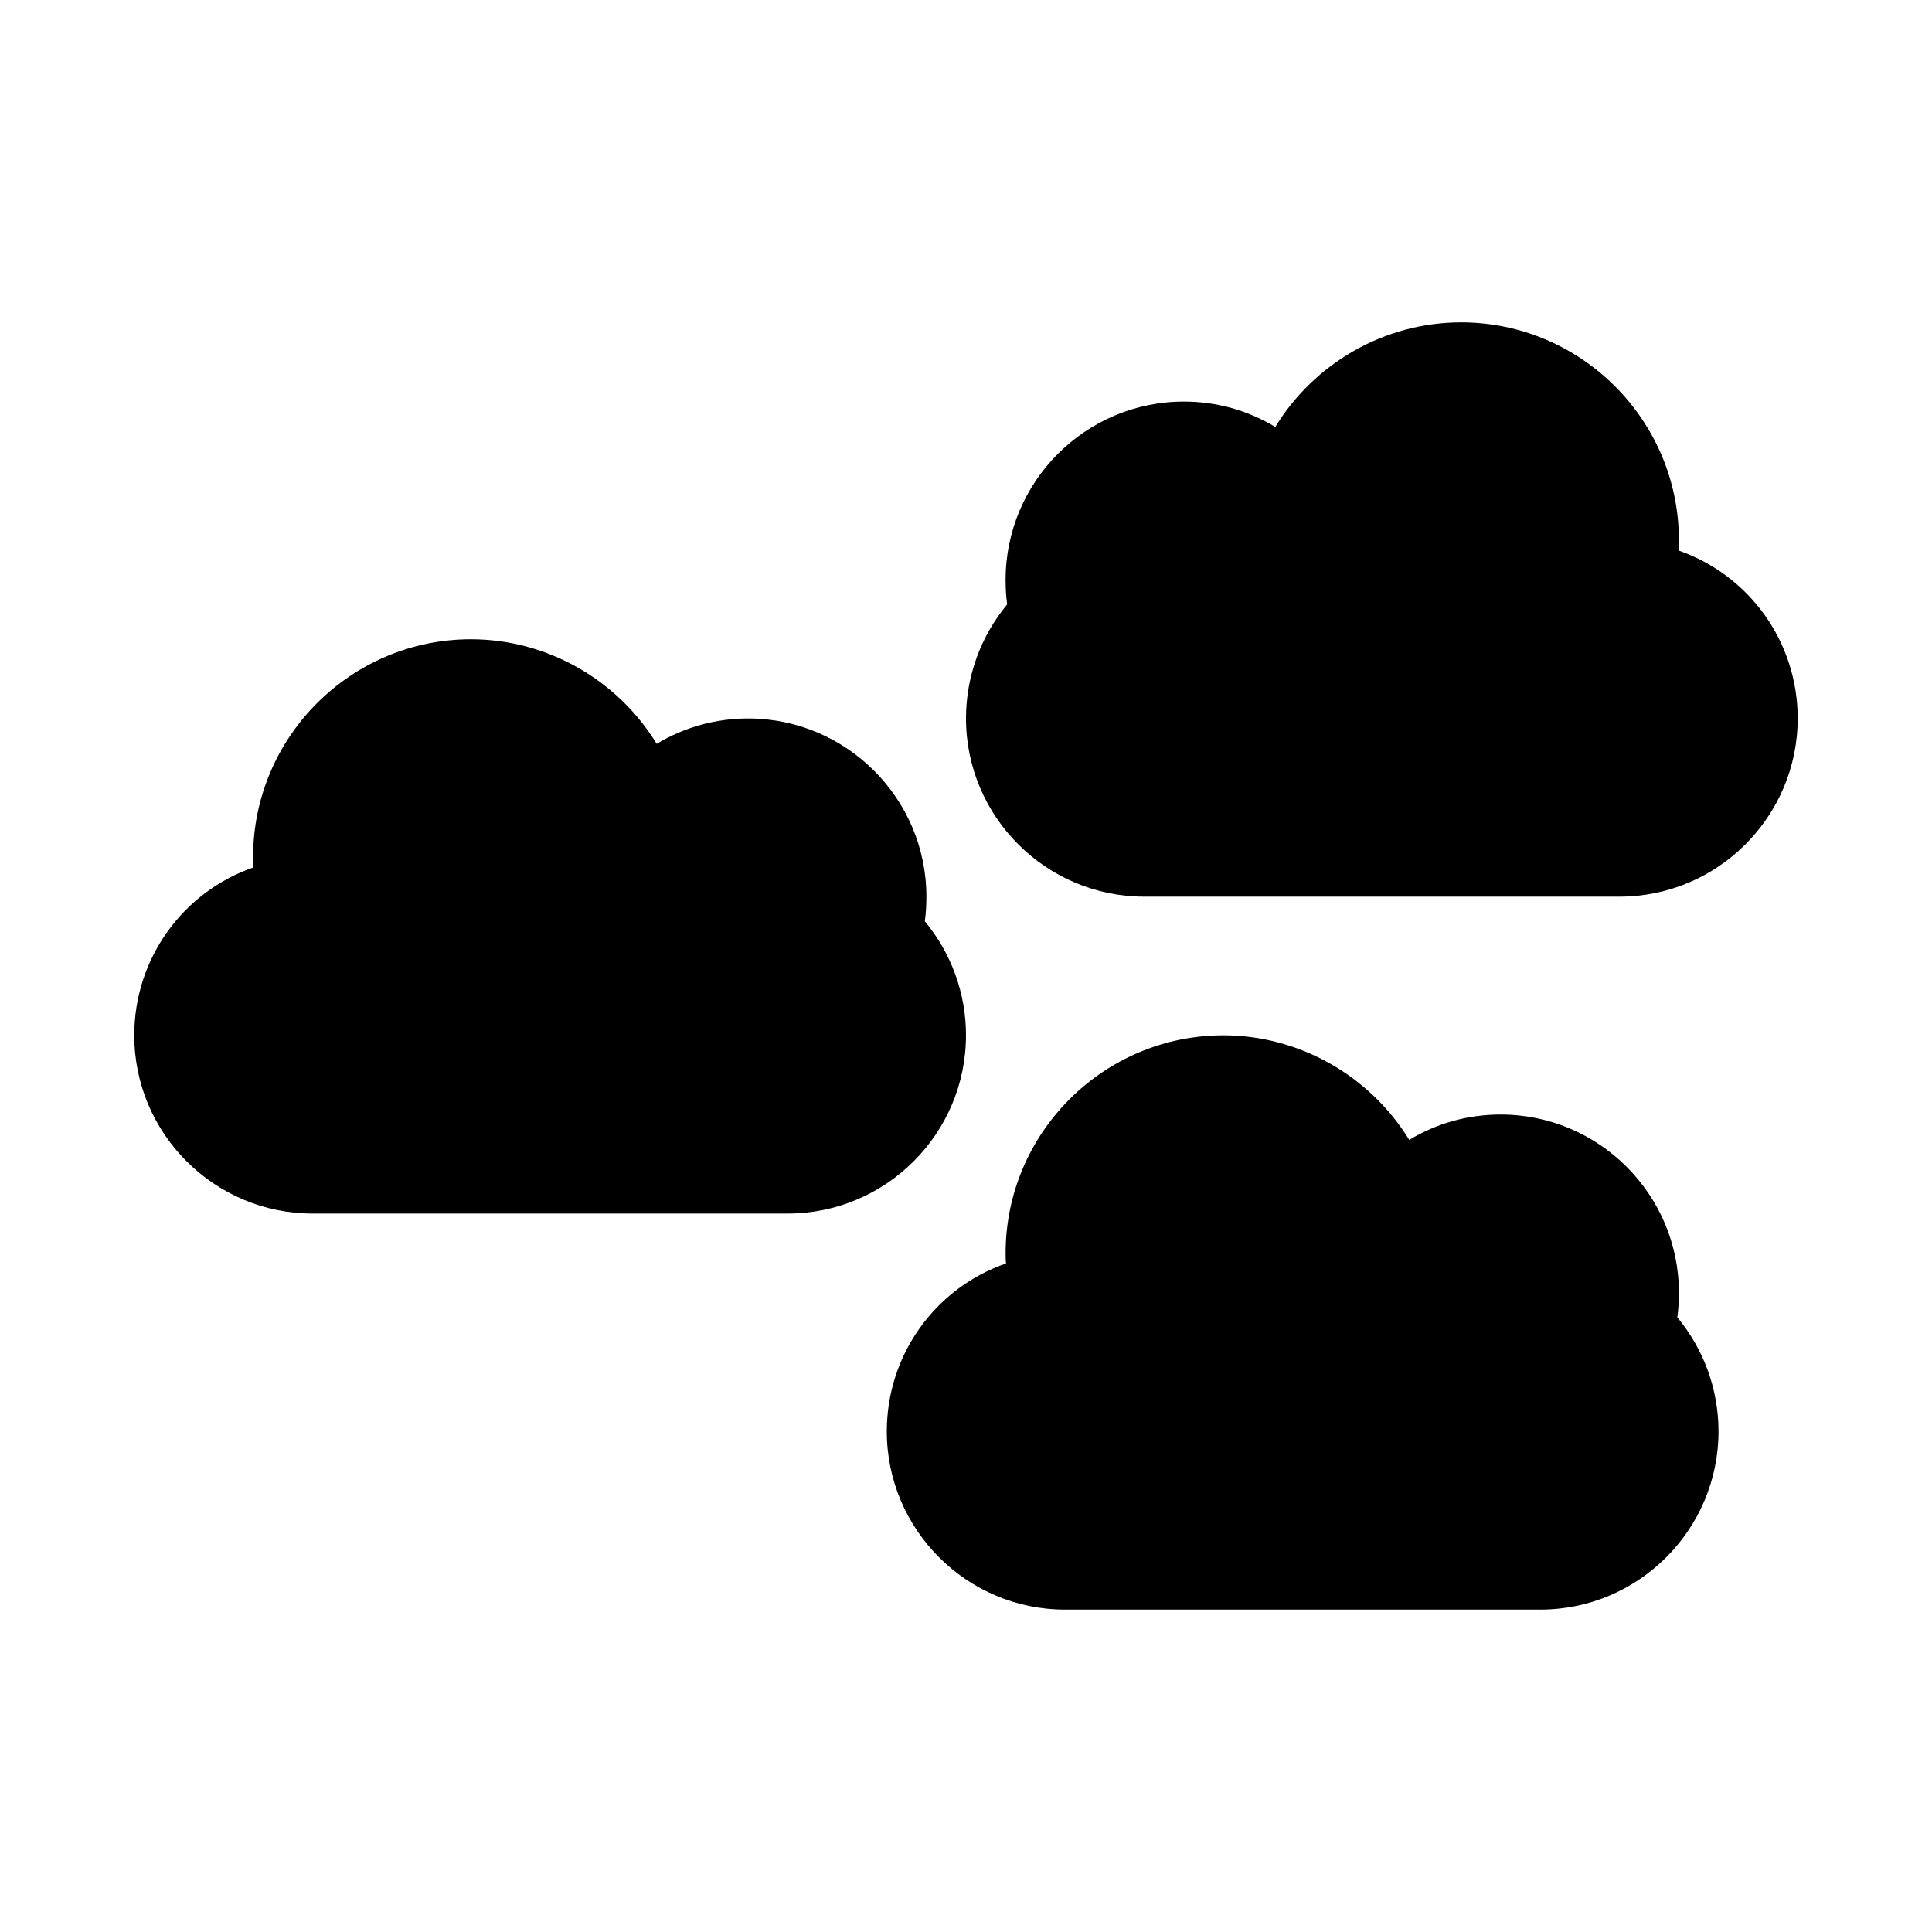
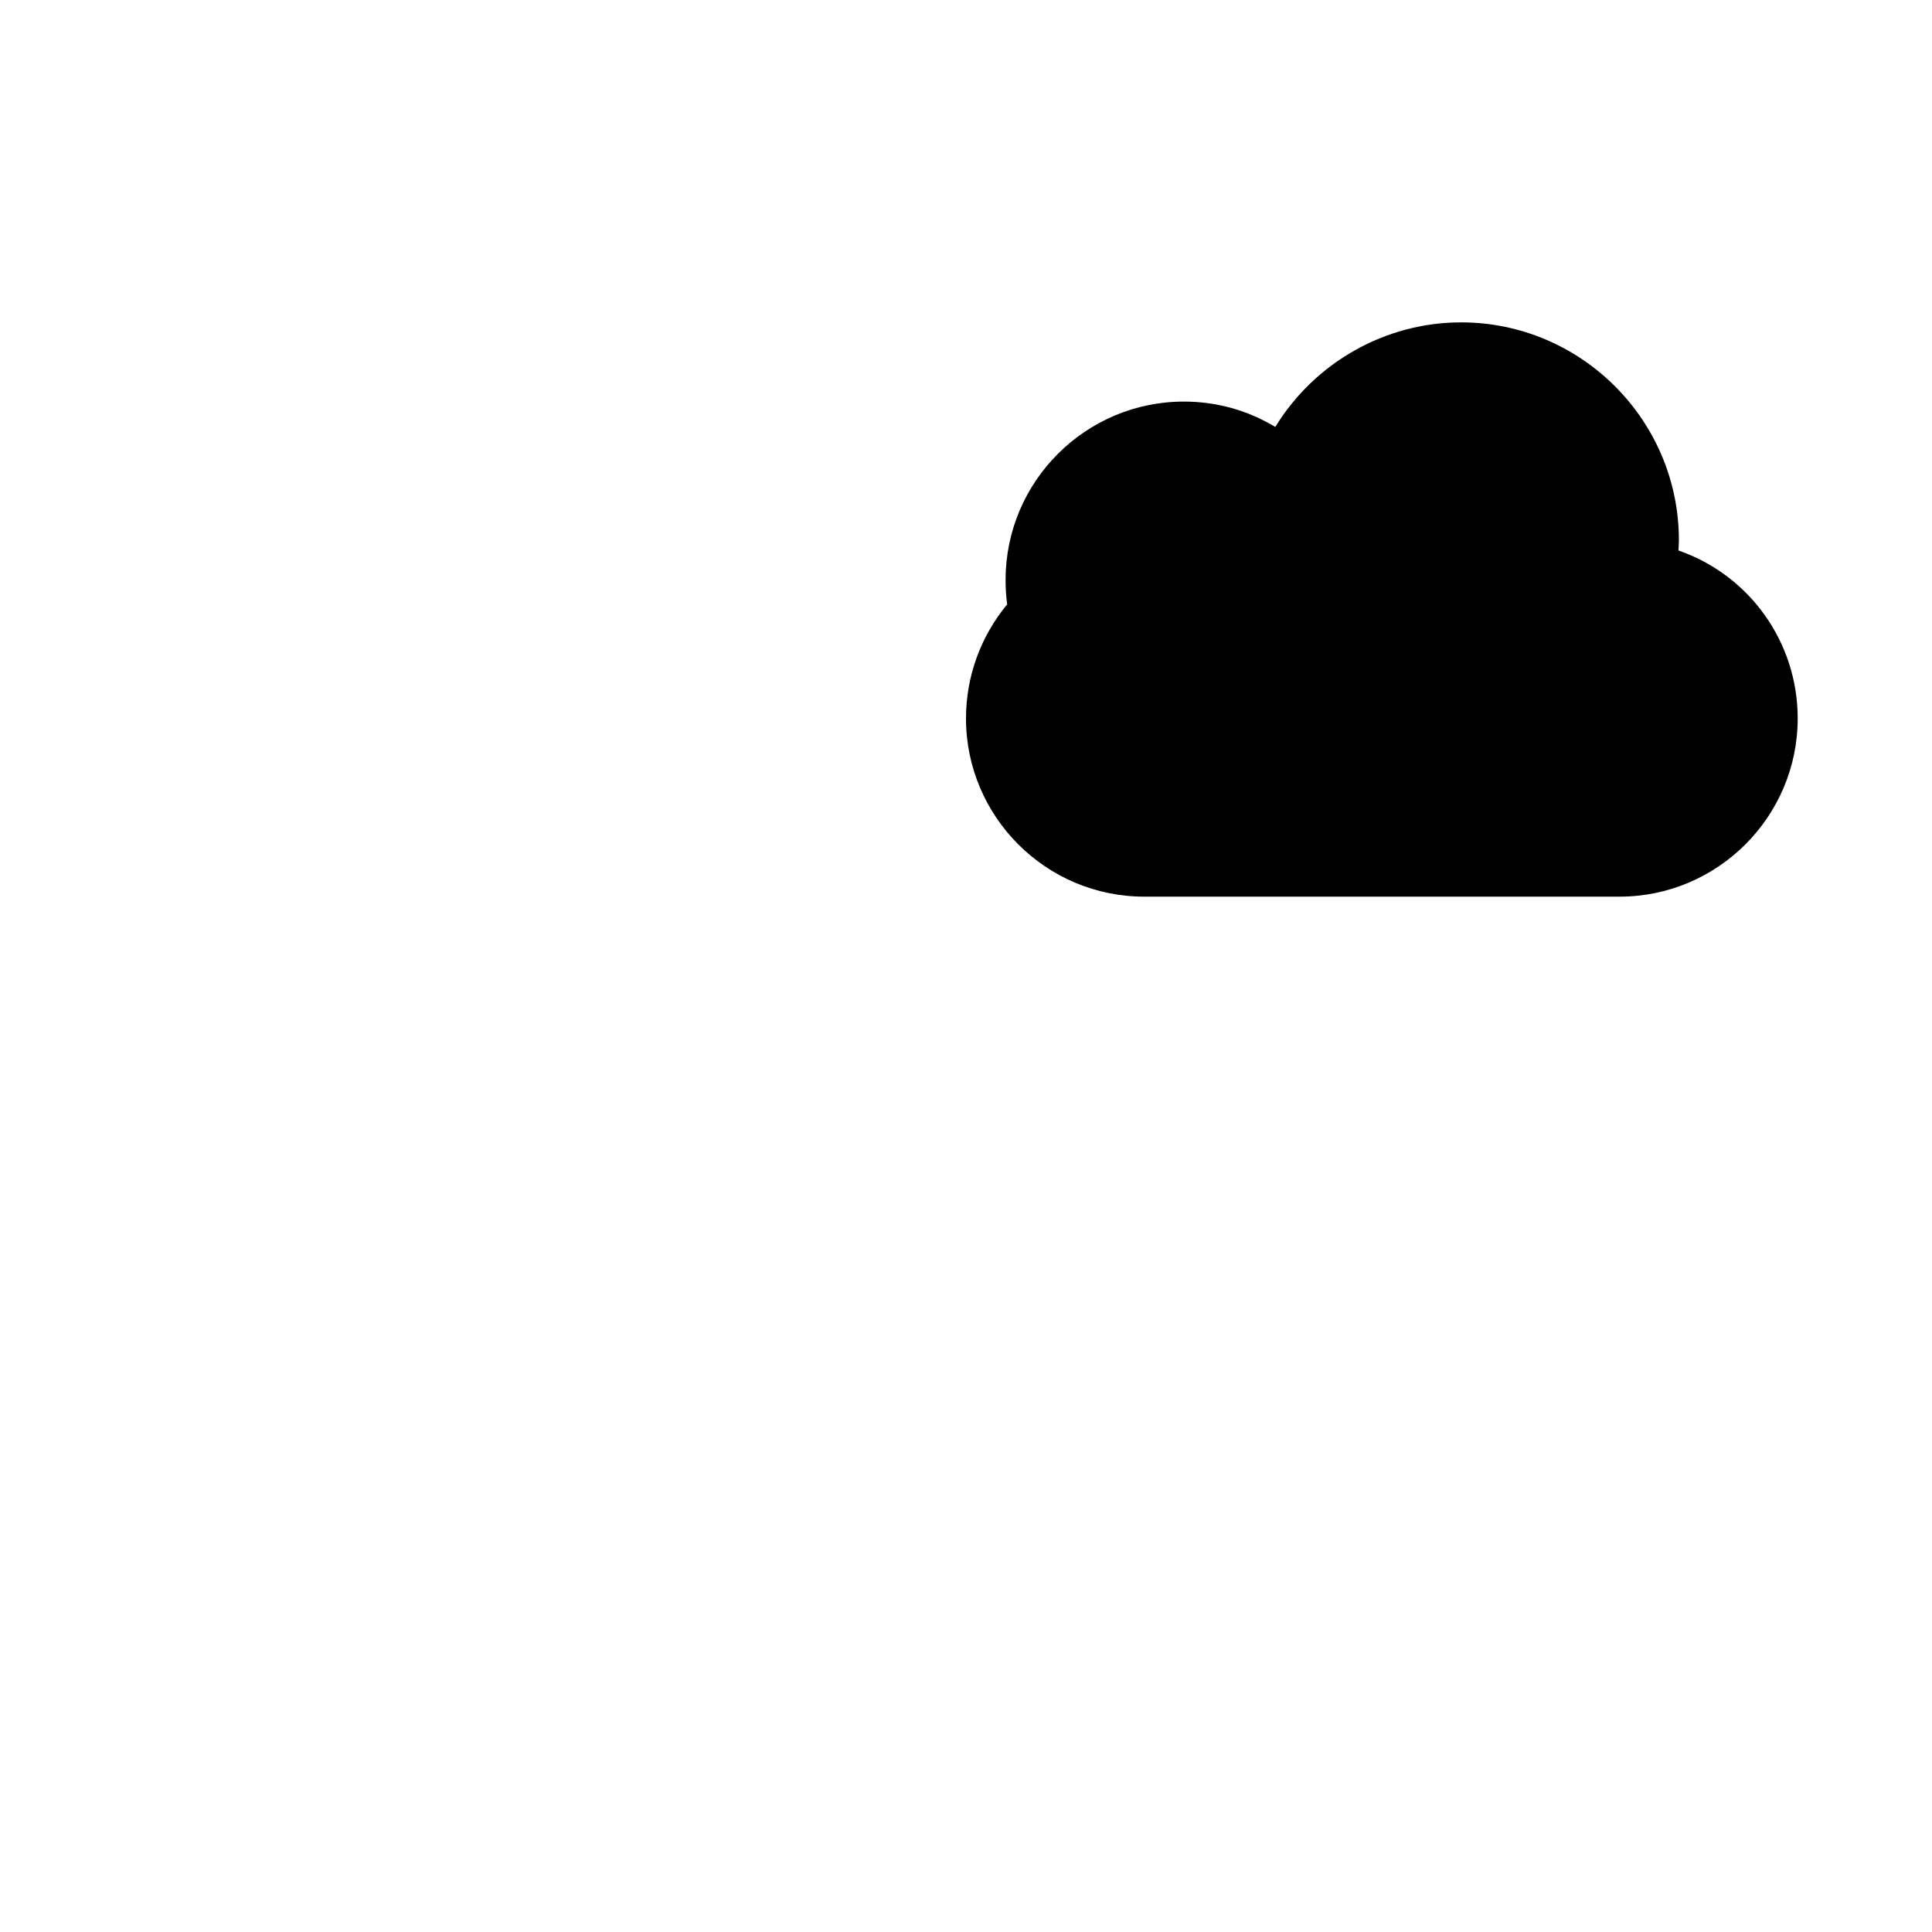
<svg xmlns="http://www.w3.org/2000/svg" fill="#000000" width="800px" height="800px" version="1.1" viewBox="144 144 512 512">
  <g>
-     <path d="m400 418.37c0-11.125-3.883-21.727-10.914-30.23 0.316-2.203 0.418-4.41 0.418-6.508 0-26.031-21.203-47.23-47.23-47.23-8.605 0-16.898 2.309-24.246 6.719-10.391-17.004-29.074-27.711-49.227-27.711-31.805 0-57.727 25.926-57.727 57.727 0 0.945 0 1.785 0.105 2.731-18.793 6.508-31.598 24.246-31.598 44.504 0 26.031 21.203 47.23 47.23 47.23h125.95c26.031 0 47.234-21.199 47.234-47.23z" />
-     <path d="m588.93 486.59c0-26.031-21.203-47.23-47.23-47.23-8.711 0-16.898 2.309-24.246 6.719-10.391-17.004-29.18-27.711-49.227-27.711-31.805 0-57.727 25.926-57.727 57.727 0 0.945 0 1.785 0.105 2.731-18.789 6.508-31.594 24.246-31.594 44.504 0 26.031 21.203 47.23 47.23 47.23h125.95c26.031 0 47.23-21.203 47.23-47.23 0-11.125-3.883-21.727-10.914-30.23 0.312-2.203 0.418-4.301 0.418-6.508z" />
    <path d="m588.82 289.89c0-0.84 0.105-1.785 0.105-2.731 0-31.805-25.926-57.727-57.727-57.727-20.152 0-38.836 10.707-49.227 27.711-7.348-4.41-15.535-6.719-24.246-6.719-26.031 0-47.23 21.203-47.23 47.23 0 2.203 0.105 4.305 0.418 6.508-7.031 8.504-10.914 19.105-10.914 30.23 0 26.031 21.203 47.23 47.23 47.23h125.95c26.031 0 47.23-21.203 47.23-47.23 0-20.258-12.805-37.996-31.594-44.504z" />
  </g>
</svg>